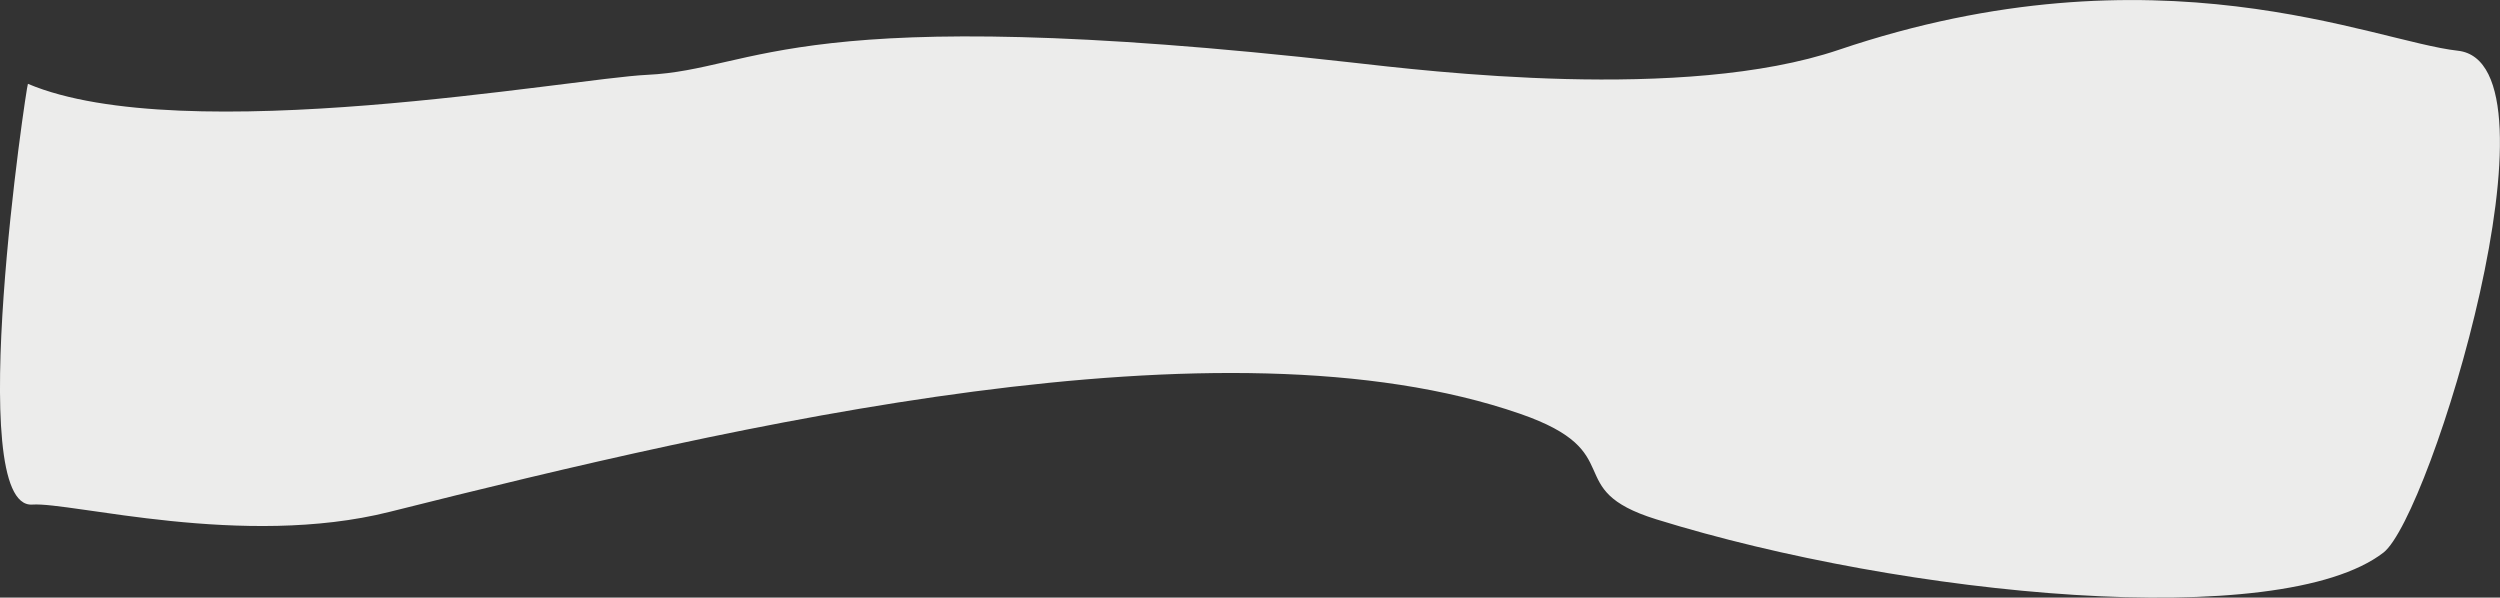
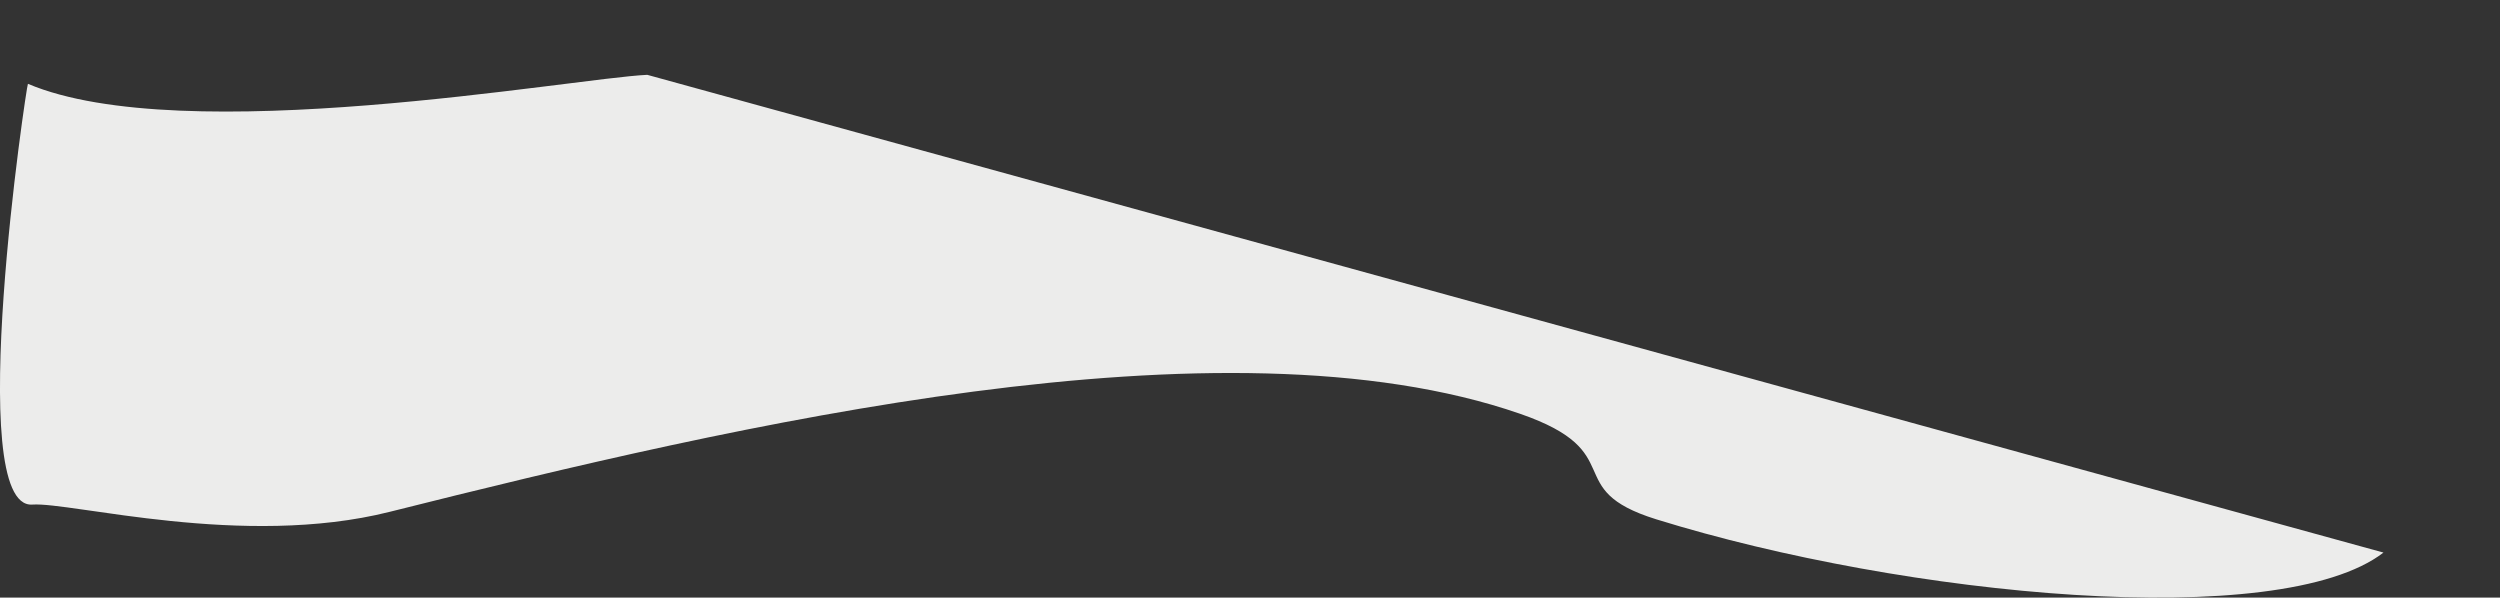
<svg xmlns="http://www.w3.org/2000/svg" viewBox="0 0 1469.94 351.39">
  <rect x="0" y="0" width="1469.94" height="351.39" fill="#333333" stroke="none" />
  <defs>
    <style>.cls-1{fill:#ececeb;fill-rule:evenodd;}</style>
  </defs>
  <g id="Слой_2" data-name="Слой 2">
    <g id="Слой_1-2" data-name="Слой 1">
-       <path class="cls-1" d="M1401.43,324.9c-60.89,46.92-281,25.94-427.53-19.54-57.36-17.8-14.54-39.36-80.15-62.08-174.63-60.44-460.41,6.4-664.67,57.68C143,322.58,42,295.1,19,296.68-21.83,299.5,15.71,49,16.42,49.29,107.93,87.93,336.08,46.07,380.58,44c65.47-3.08,85.77-44.21,413.56-7.32,45.38,5.1,195.89,23.46,287-7.38,187.33-63.37,314.49-4.93,364,.52,65.26,7.19-16,273.72-43.75,295.11" />
+       <path class="cls-1" d="M1401.43,324.9c-60.89,46.92-281,25.94-427.53-19.54-57.36-17.8-14.54-39.36-80.15-62.08-174.63-60.44-460.41,6.4-664.67,57.68C143,322.58,42,295.1,19,296.68-21.83,299.5,15.71,49,16.42,49.29,107.93,87.93,336.08,46.07,380.58,44" />
    </g>
  </g>
</svg>